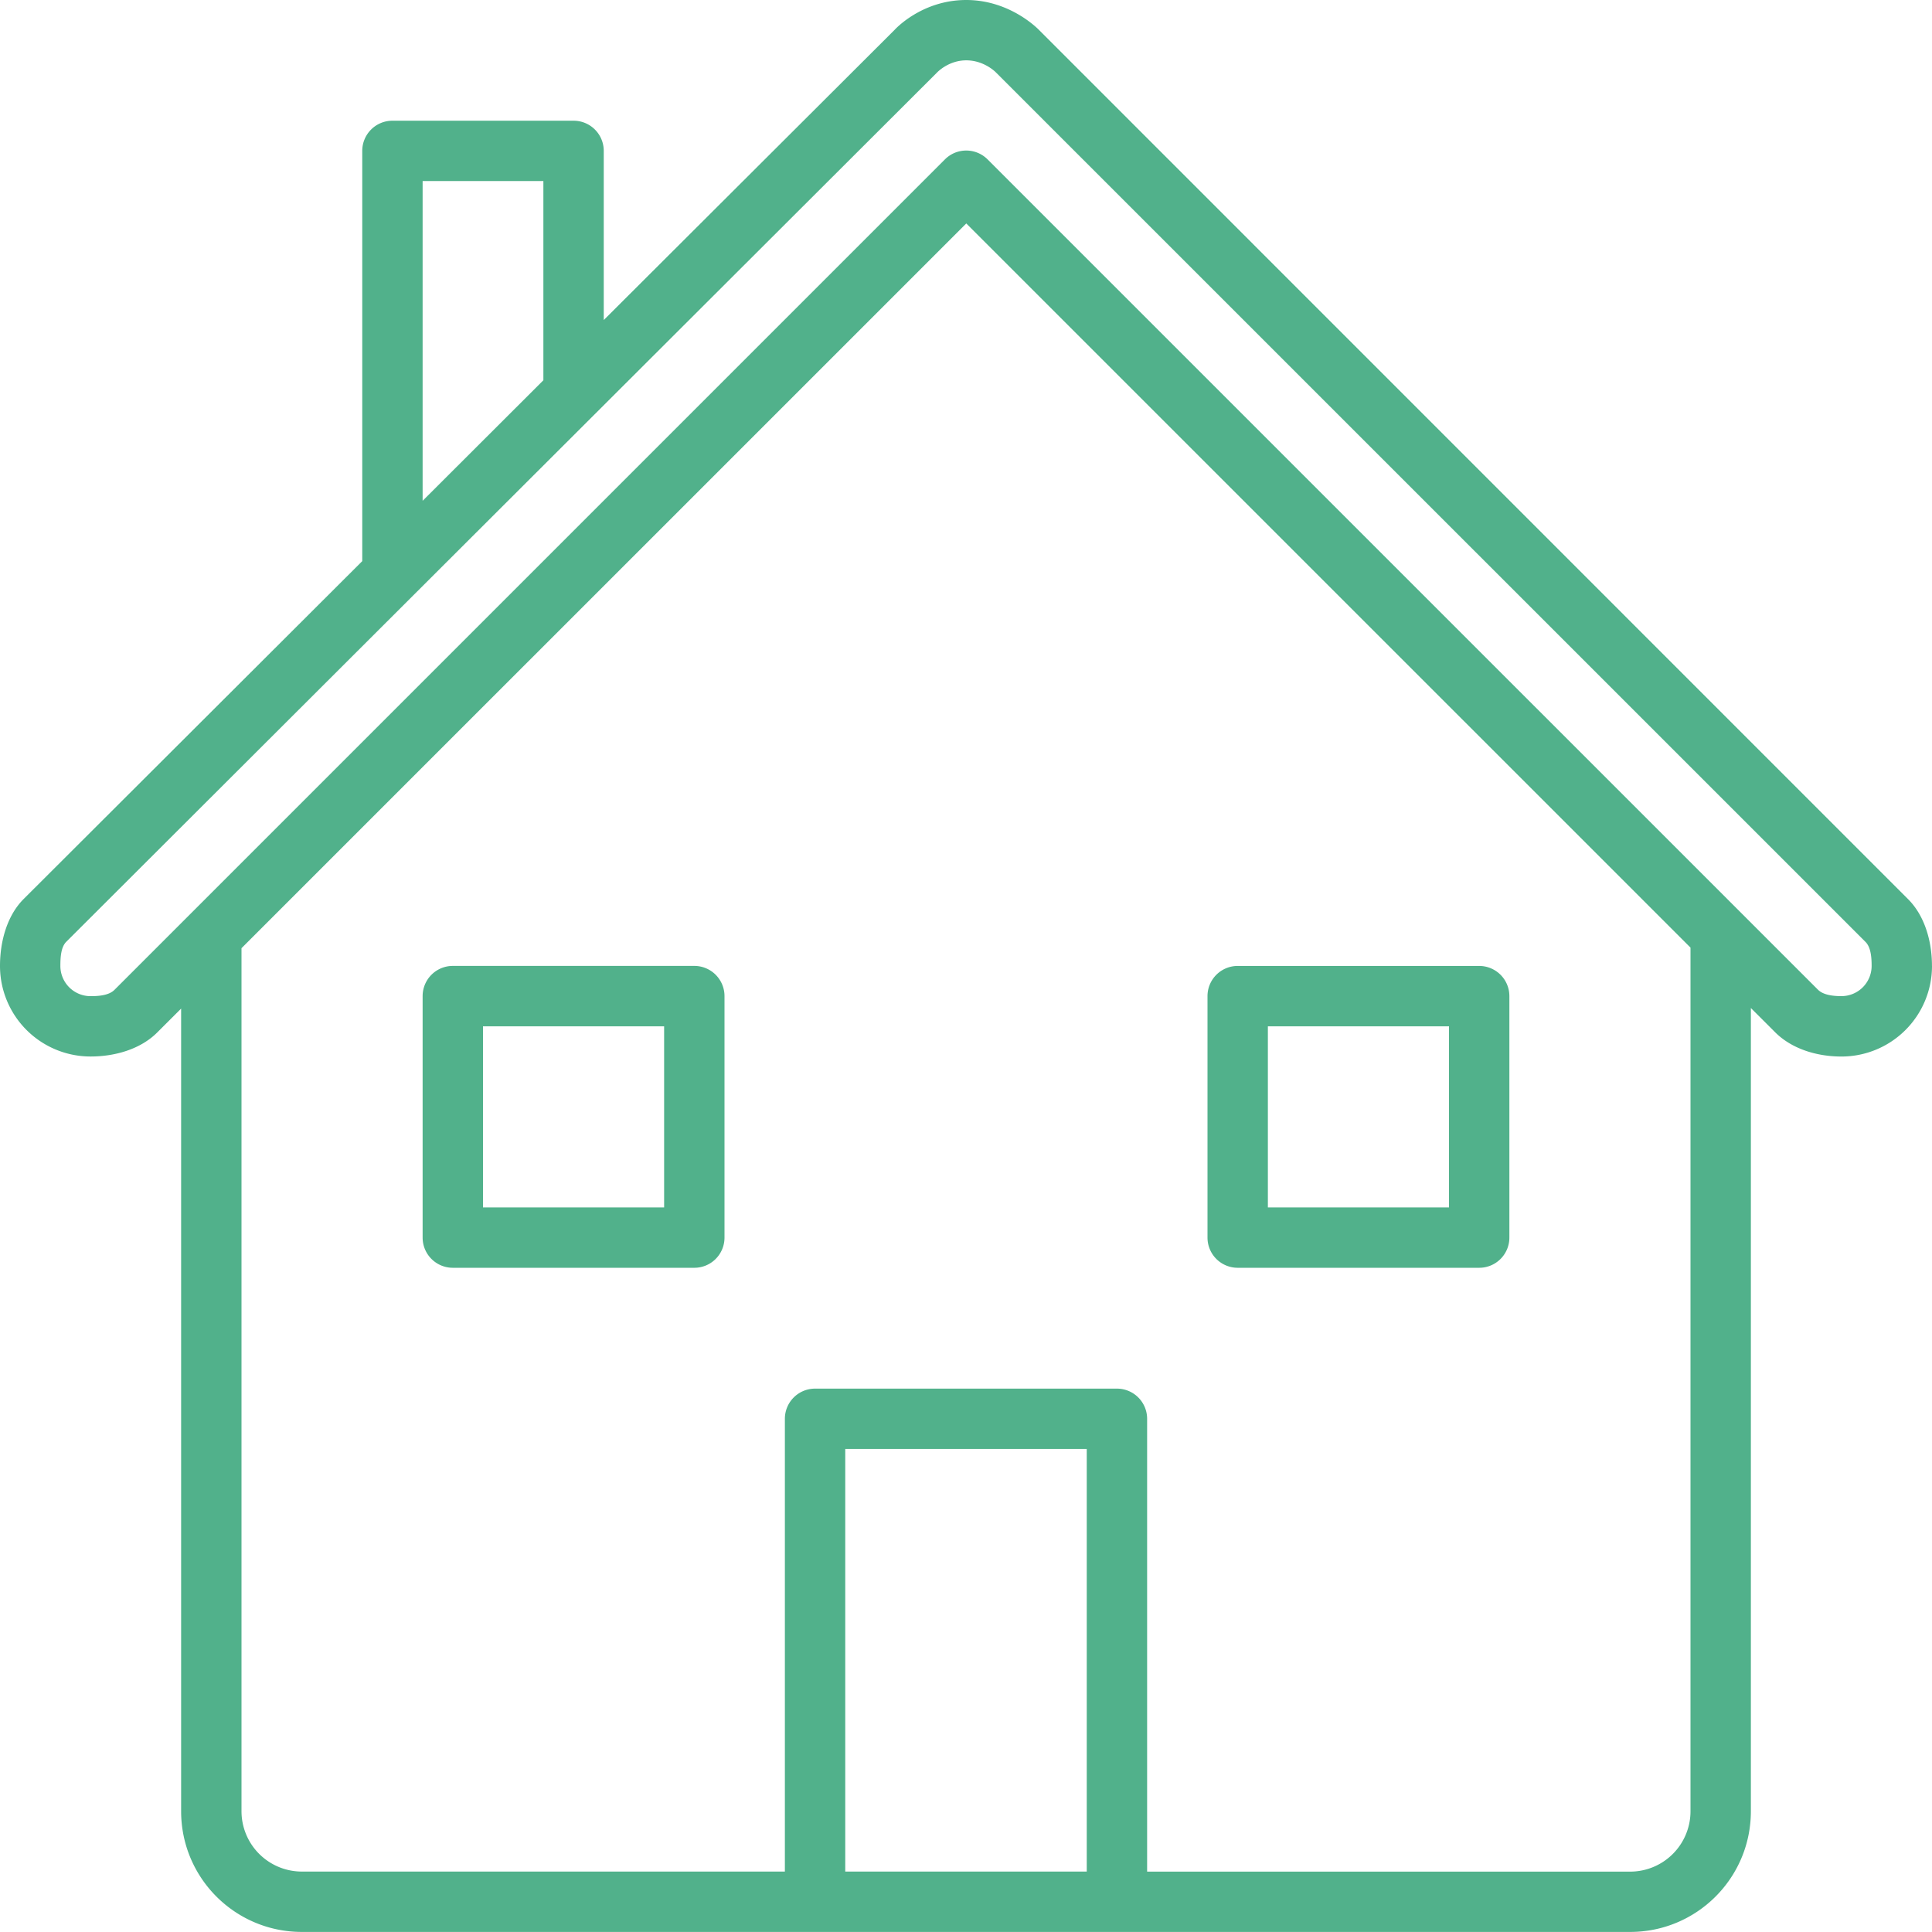
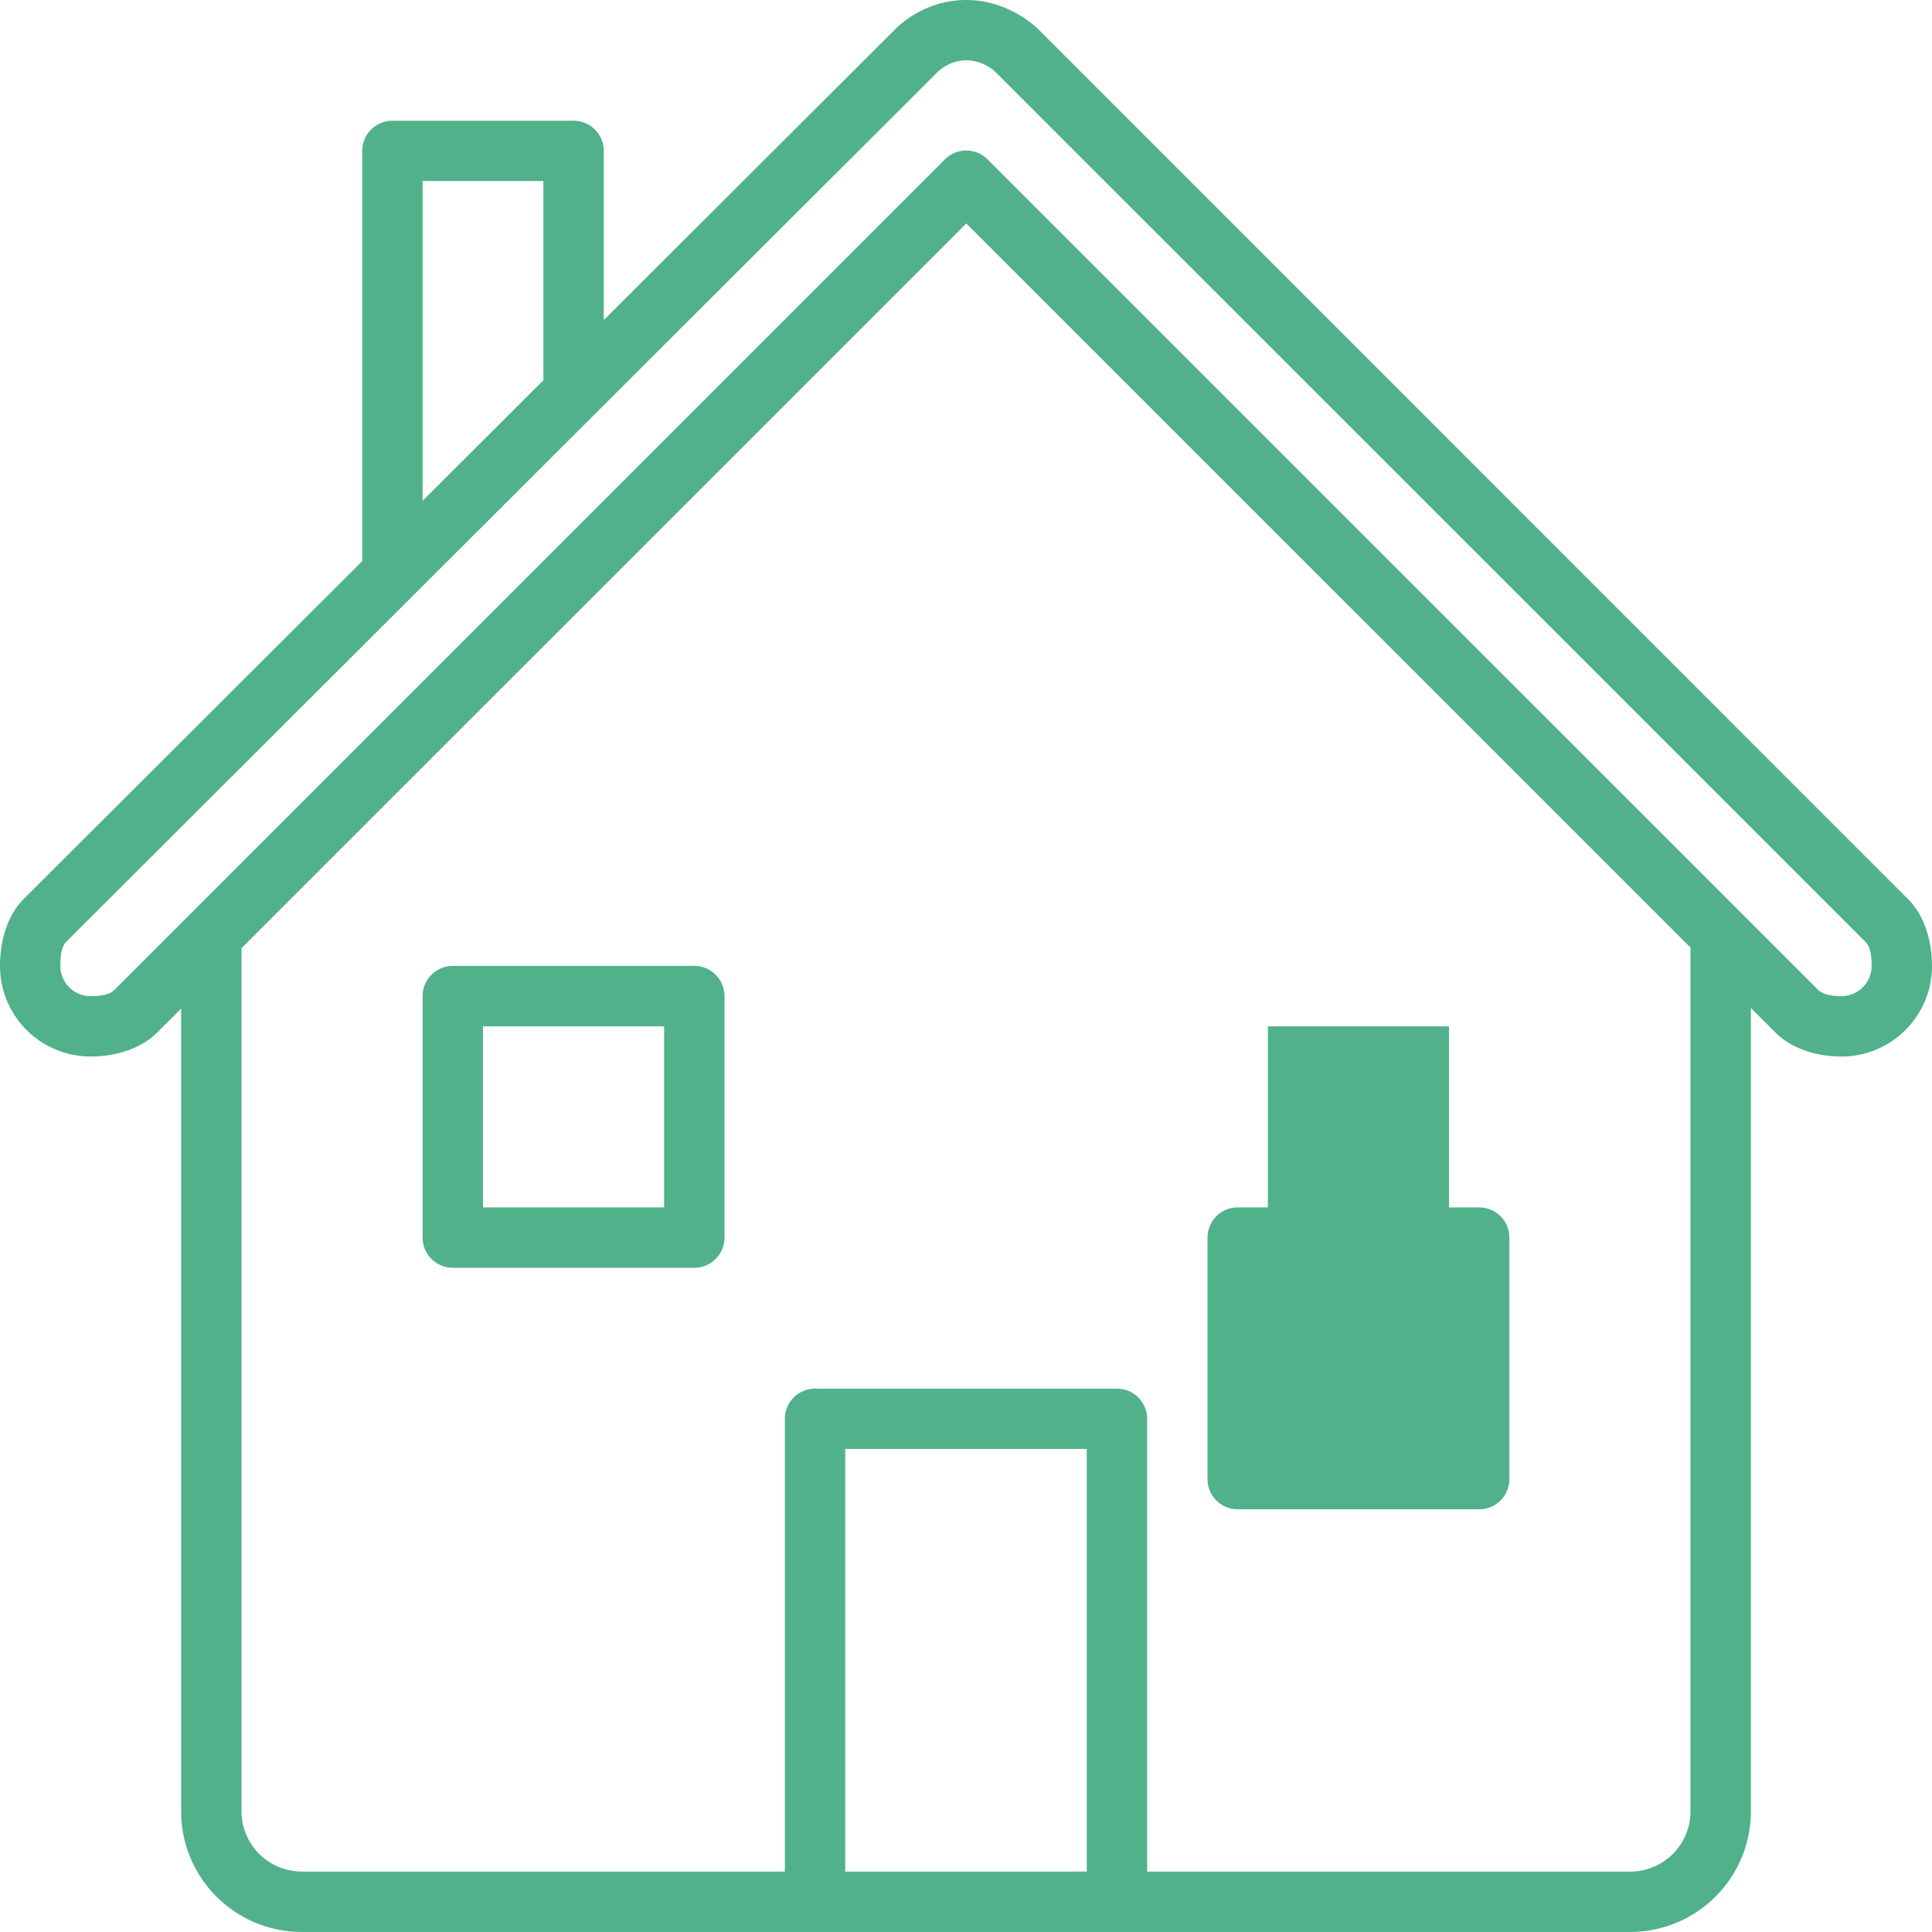
<svg xmlns="http://www.w3.org/2000/svg" width="64" height="64" viewBox="0 0 64 64">
-   <path fill="#51b18b" d="M64 31.999a3 3 0 0 1-3 3c-.828 0-1.653-.26-2.196-.804L58 33.392v26.606c0 2.212-1.79 4-4 4H10c-2.211 0-4-1.788-4-4V33.411l-.795.794c-.543.542-1.377.793-2.205.793a3 3 0 0 1-3-3c0-.827.24-1.673.783-2.217L12 18.588V4.998a.999.999 0 0 1 1-.999h6c.553 0 1 .447 1 .999v5.604L29.633.991S30.516 0 32.009 0c1.493 0 2.43 1.013 2.43 1.013L63.21 29.788c.543.543.789 1.381.789 2.21zM14 16.59l4-3.993v-6.6h-4zm22 31.408h-8v14h8zm20-16.607L32.009 7.402 8 31.41v28.588a2 2 0 0 0 2 2h16v-15A1 1 0 0 1 27 46h10a1 1 0 0 1 1 1v15h16a2 2 0 0 0 2-2zm6 .607c0-.276-.023-.617-.203-.796L32.99 2.398s-.382-.399-.982-.399-.974.41-.974.41L2.197 31.196c-.181.18-.197.527-.197.803a1 1 0 0 0 1 1c.276 0 .61-.027.791-.208l27.51-27.51a.994.994 0 0 1 .708-.294c.256 0 .511.098.707.294l27.502 27.5c.18.182.506.217.782.217a1 1 0 0 0 1-1zm-38 1v8a.999.999 0 0 1-1 .999h-8a1 1 0 0 1-1-1v-8a1 1 0 0 1 1-1h8a1 1 0 0 1 1 1zm-2 1h-6v6h6zm18 7v-8a1 1 0 0 1 1-1h8a1 1 0 0 1 1 1v8a.999.999 0 0 1-1 .999h-8a1 1 0 0 1-1-1zm2-1h6v-6h-6z" />
+   <path fill="#51b18b" d="M64 31.999a3 3 0 0 1-3 3c-.828 0-1.653-.26-2.196-.804L58 33.392v26.606c0 2.212-1.79 4-4 4H10c-2.211 0-4-1.788-4-4V33.411l-.795.794c-.543.542-1.377.793-2.205.793a3 3 0 0 1-3-3c0-.827.24-1.673.783-2.217L12 18.588V4.998a.999.999 0 0 1 1-.999h6c.553 0 1 .447 1 .999v5.604L29.633.991S30.516 0 32.009 0c1.493 0 2.43 1.013 2.43 1.013L63.21 29.788c.543.543.789 1.381.789 2.21zM14 16.59l4-3.993v-6.6h-4zm22 31.408h-8v14h8zm20-16.607L32.009 7.402 8 31.41v28.588a2 2 0 0 0 2 2h16v-15A1 1 0 0 1 27 46h10a1 1 0 0 1 1 1v15h16a2 2 0 0 0 2-2zm6 .607c0-.276-.023-.617-.203-.796L32.99 2.398s-.382-.399-.982-.399-.974.41-.974.41L2.197 31.196c-.181.18-.197.527-.197.803a1 1 0 0 0 1 1c.276 0 .61-.027.791-.208l27.51-27.51a.994.994 0 0 1 .708-.294c.256 0 .511.098.707.294l27.502 27.5c.18.182.506.217.782.217a1 1 0 0 0 1-1zm-38 1v8a.999.999 0 0 1-1 .999h-8a1 1 0 0 1-1-1v-8a1 1 0 0 1 1-1h8a1 1 0 0 1 1 1zm-2 1h-6v6h6zm18 7a1 1 0 0 1 1-1h8a1 1 0 0 1 1 1v8a.999.999 0 0 1-1 .999h-8a1 1 0 0 1-1-1zm2-1h6v-6h-6z" />
</svg>